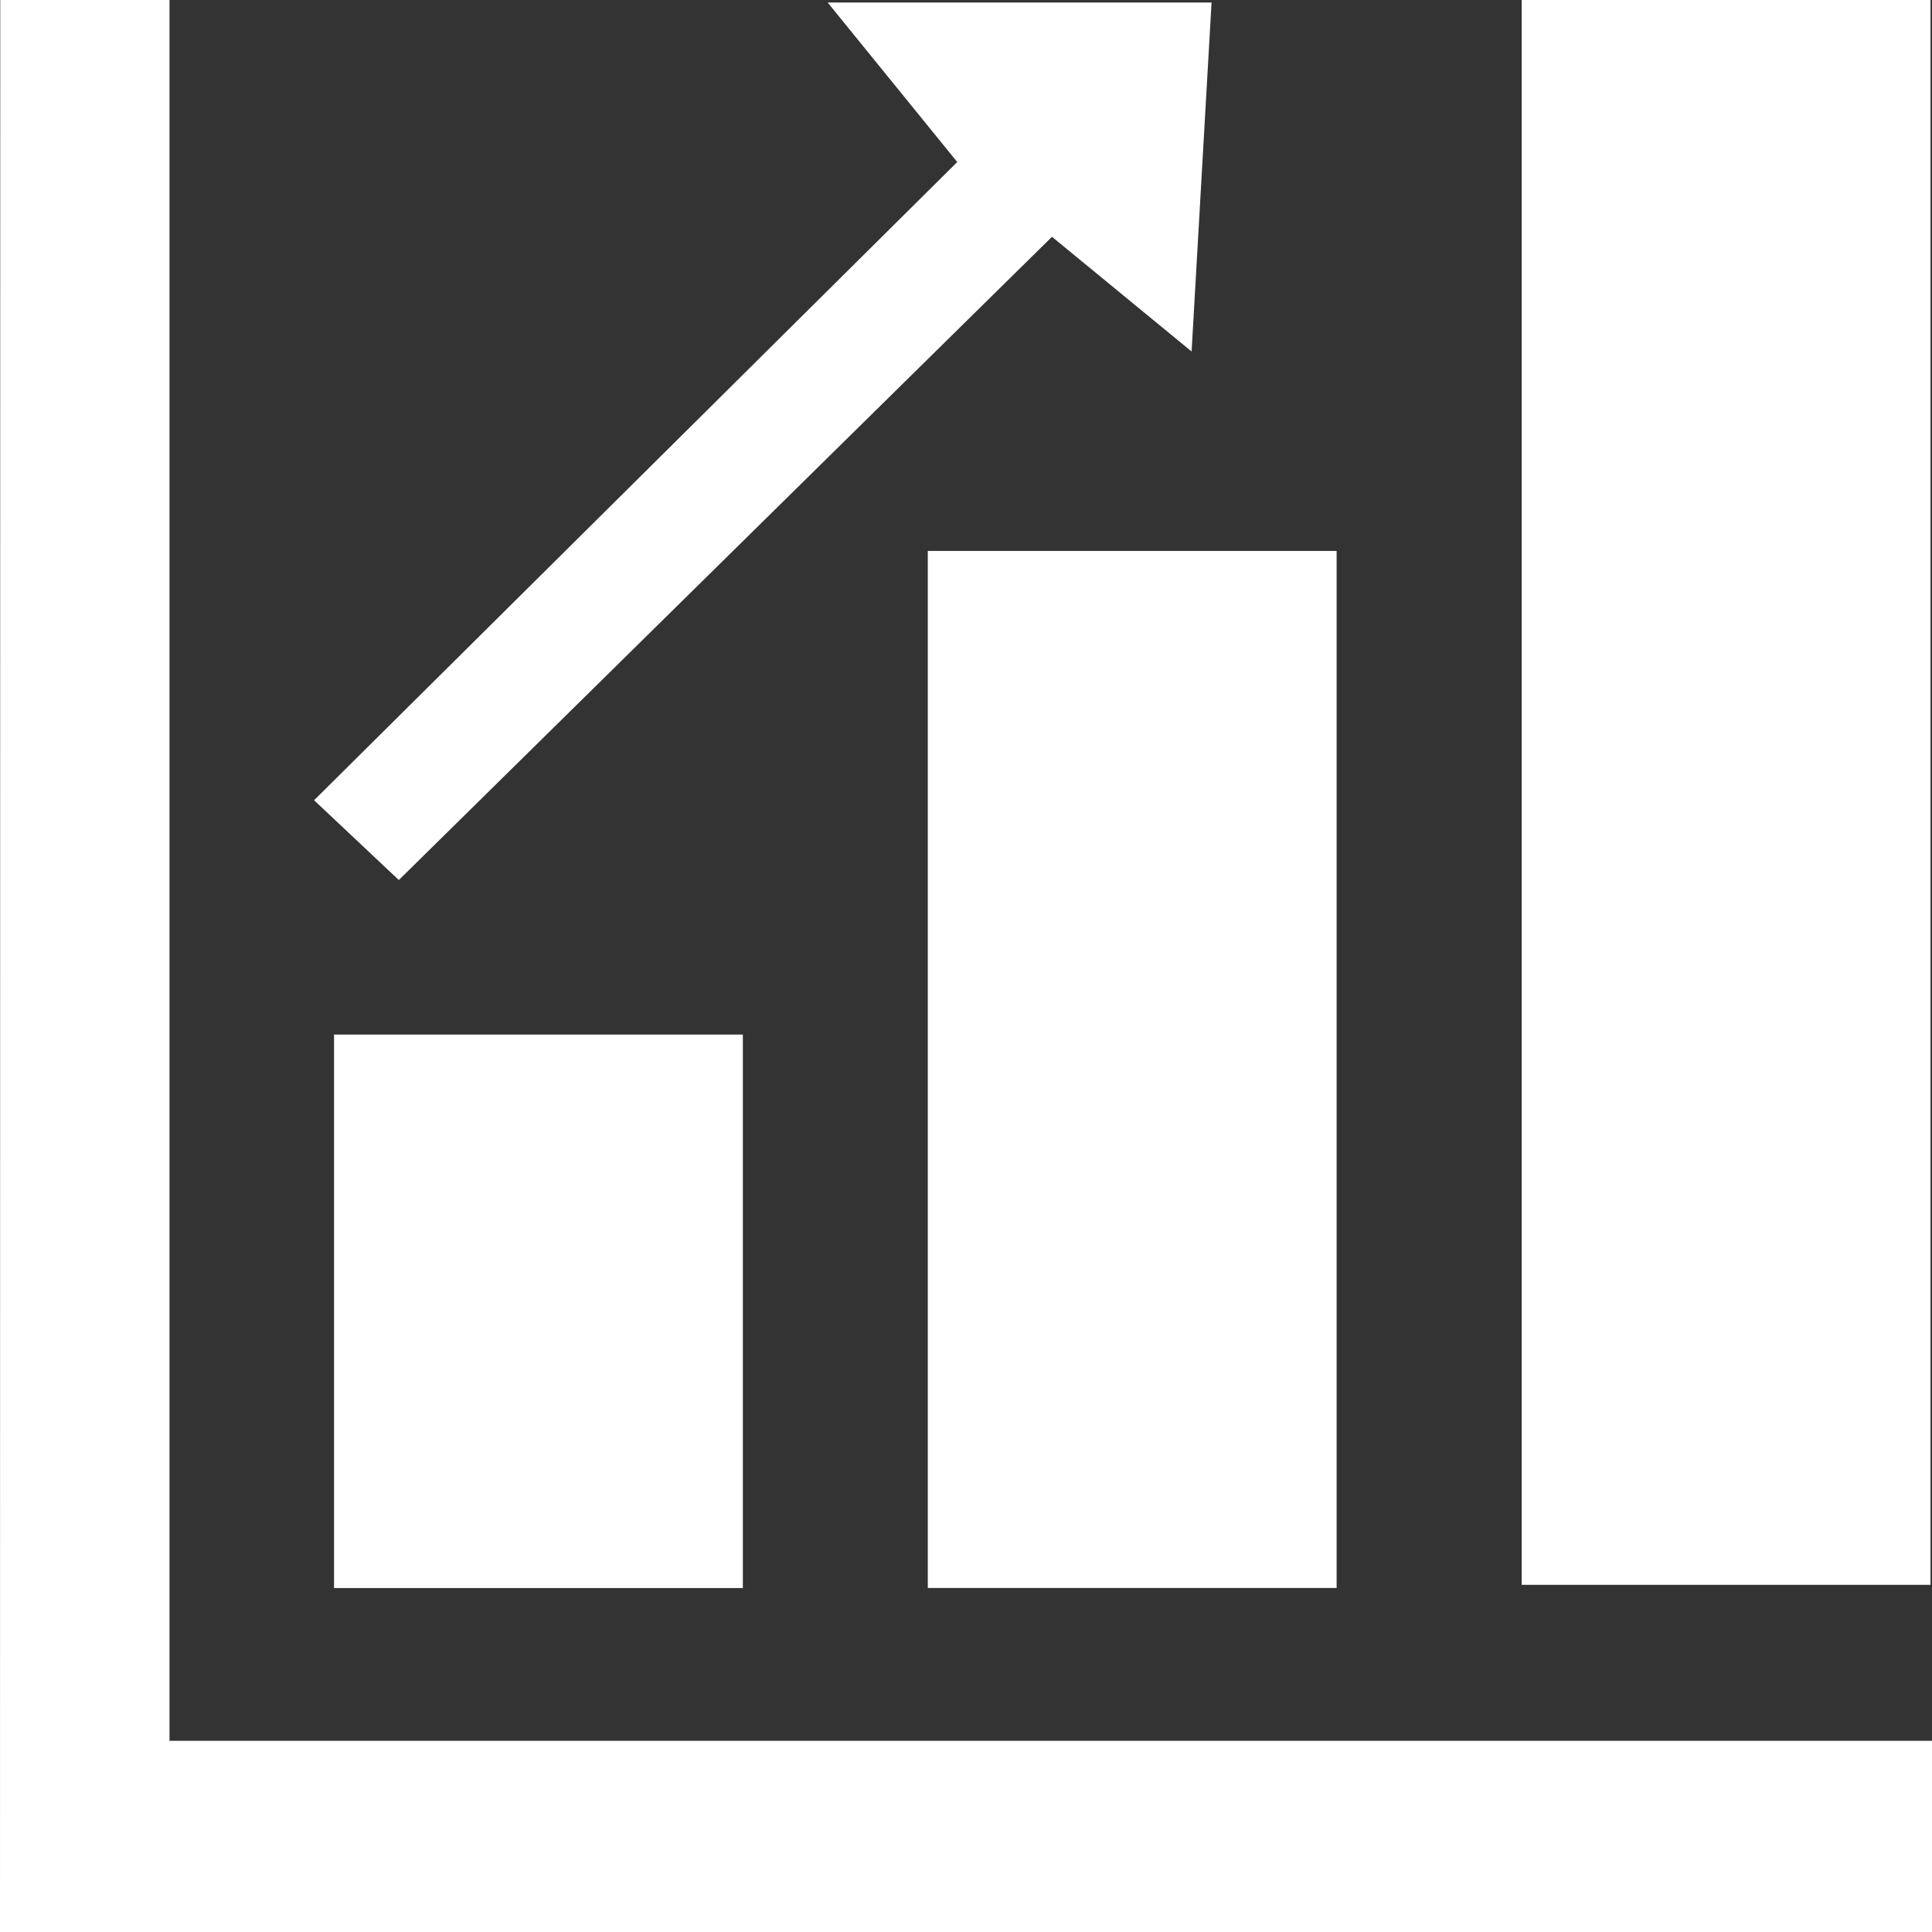
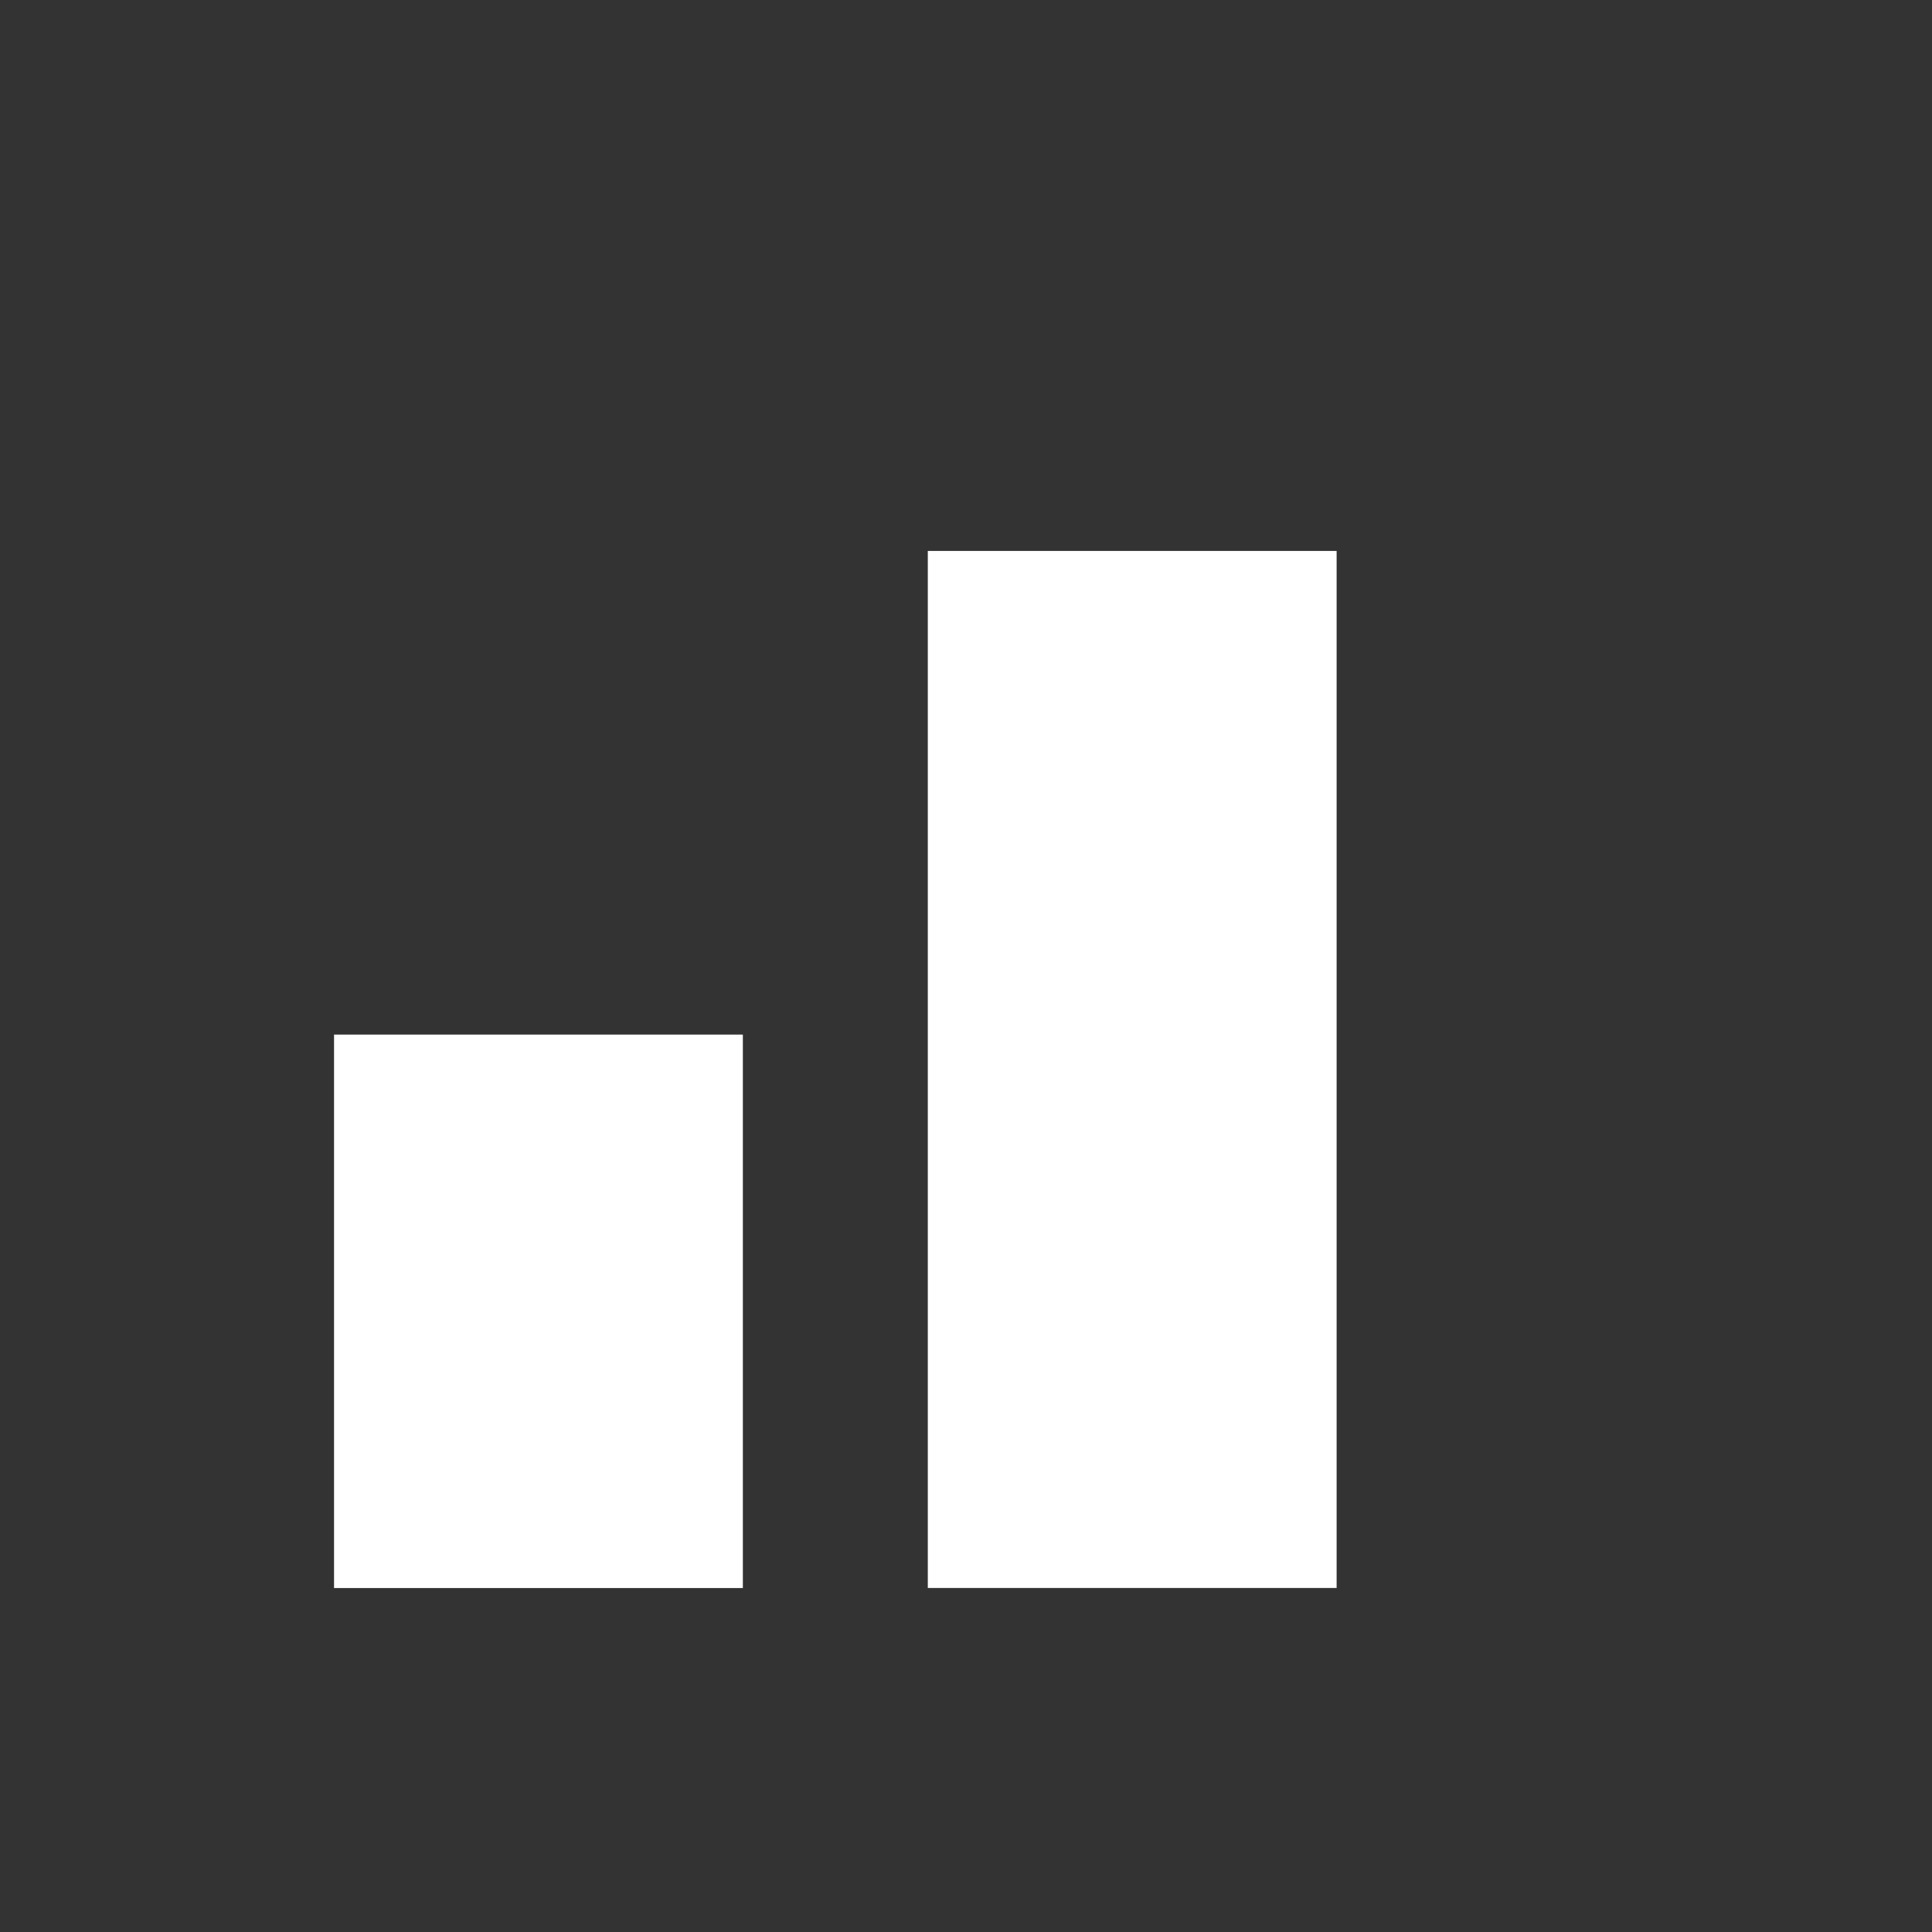
<svg xmlns="http://www.w3.org/2000/svg" id="icon-drive-results" data-name="Layer 1" version="1.1" viewBox="0 0 300 300">
  <rect x="0" y="0" width="300" height="300" fill="#333333" stroke="none" />
  <defs>
    <style>
      .cls-1icon-drive-results {
        fill: #FFF;
        stroke-width: 0px;
      }
    </style>
  </defs>
-   <polygon class="cls-1icon-drive-results" points=".04 0 26.32 0 26.32 270.31 300.02 270.31 300.02 300 0 300 .04 0" />
  <rect class="cls-1icon-drive-results" x="51.87" y="160.65" width="63.48" height="85.94" />
  <rect class="cls-1icon-drive-results" x="144.07" y="85.55" width="63.48" height="161.03" />
-   <rect class="cls-1icon-drive-results" x="236.29" y="0" width="63.48" height="246.09" />
-   <polygon class="cls-1icon-drive-results" points="148.64 25.16 48.77 124.26 61.93 136.65 163.35 36.77 185.03 54.58 188.13 .39 128.52 .39 148.64 25.16" />
</svg>